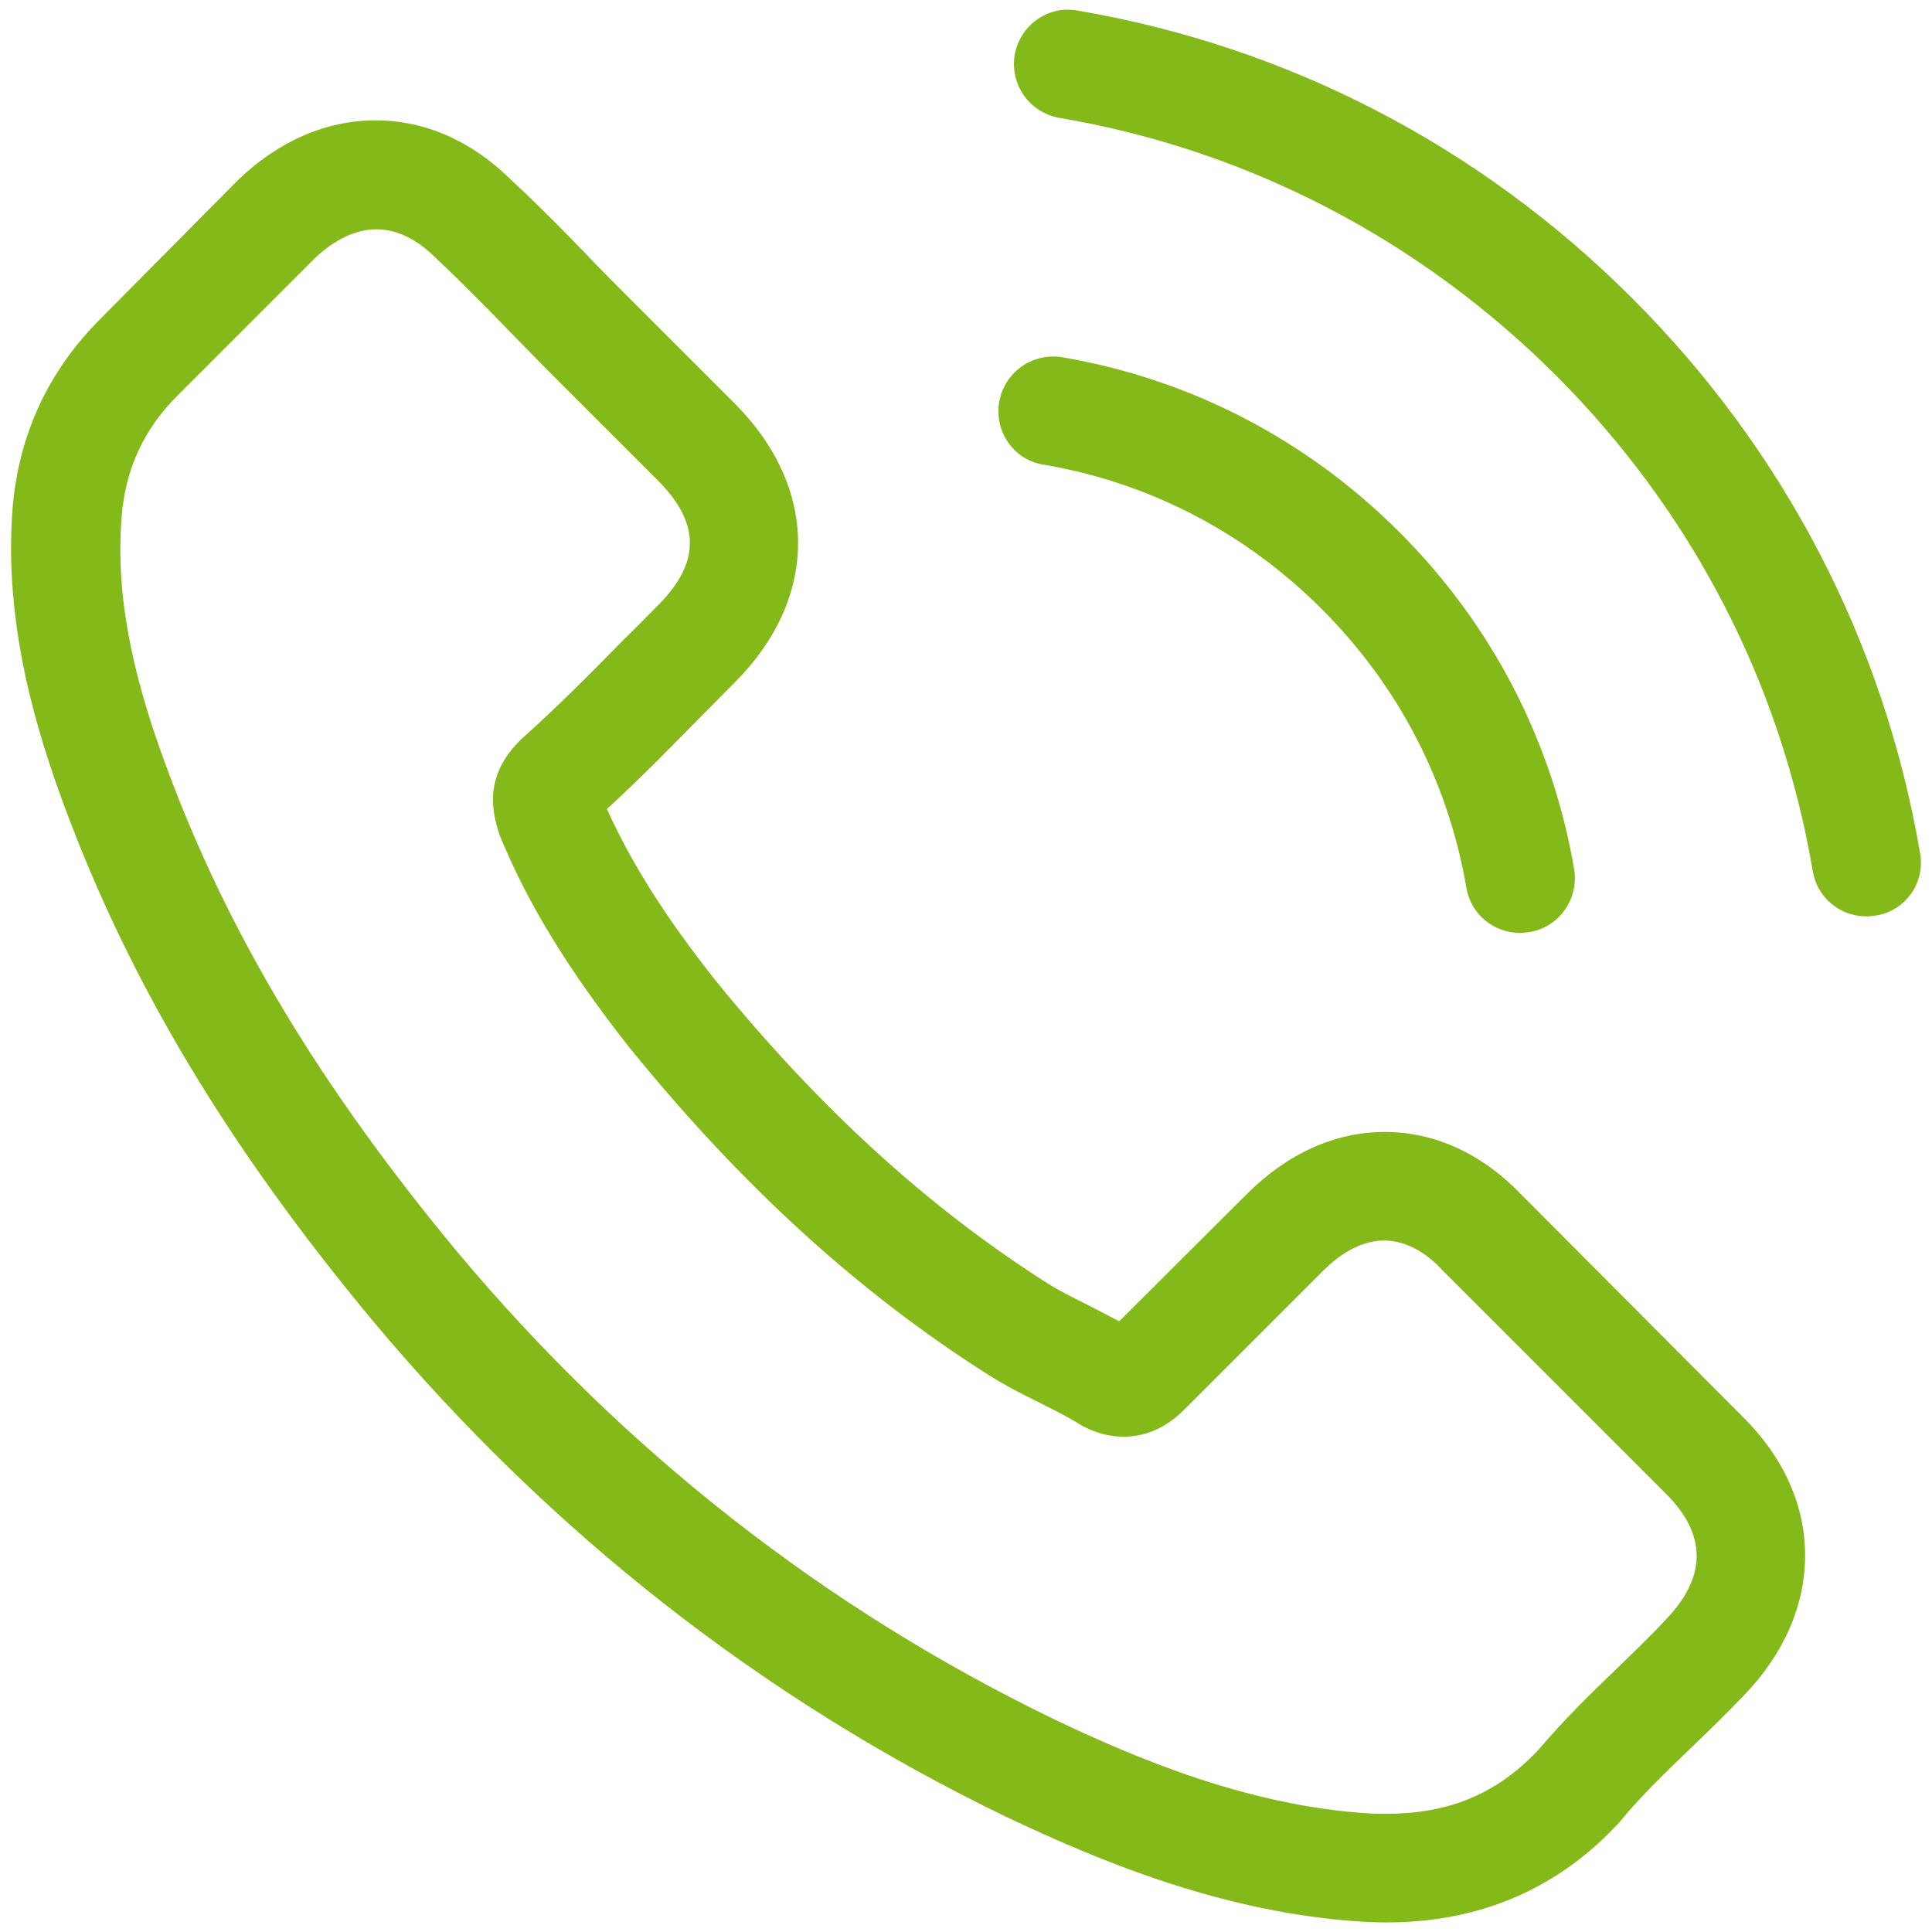
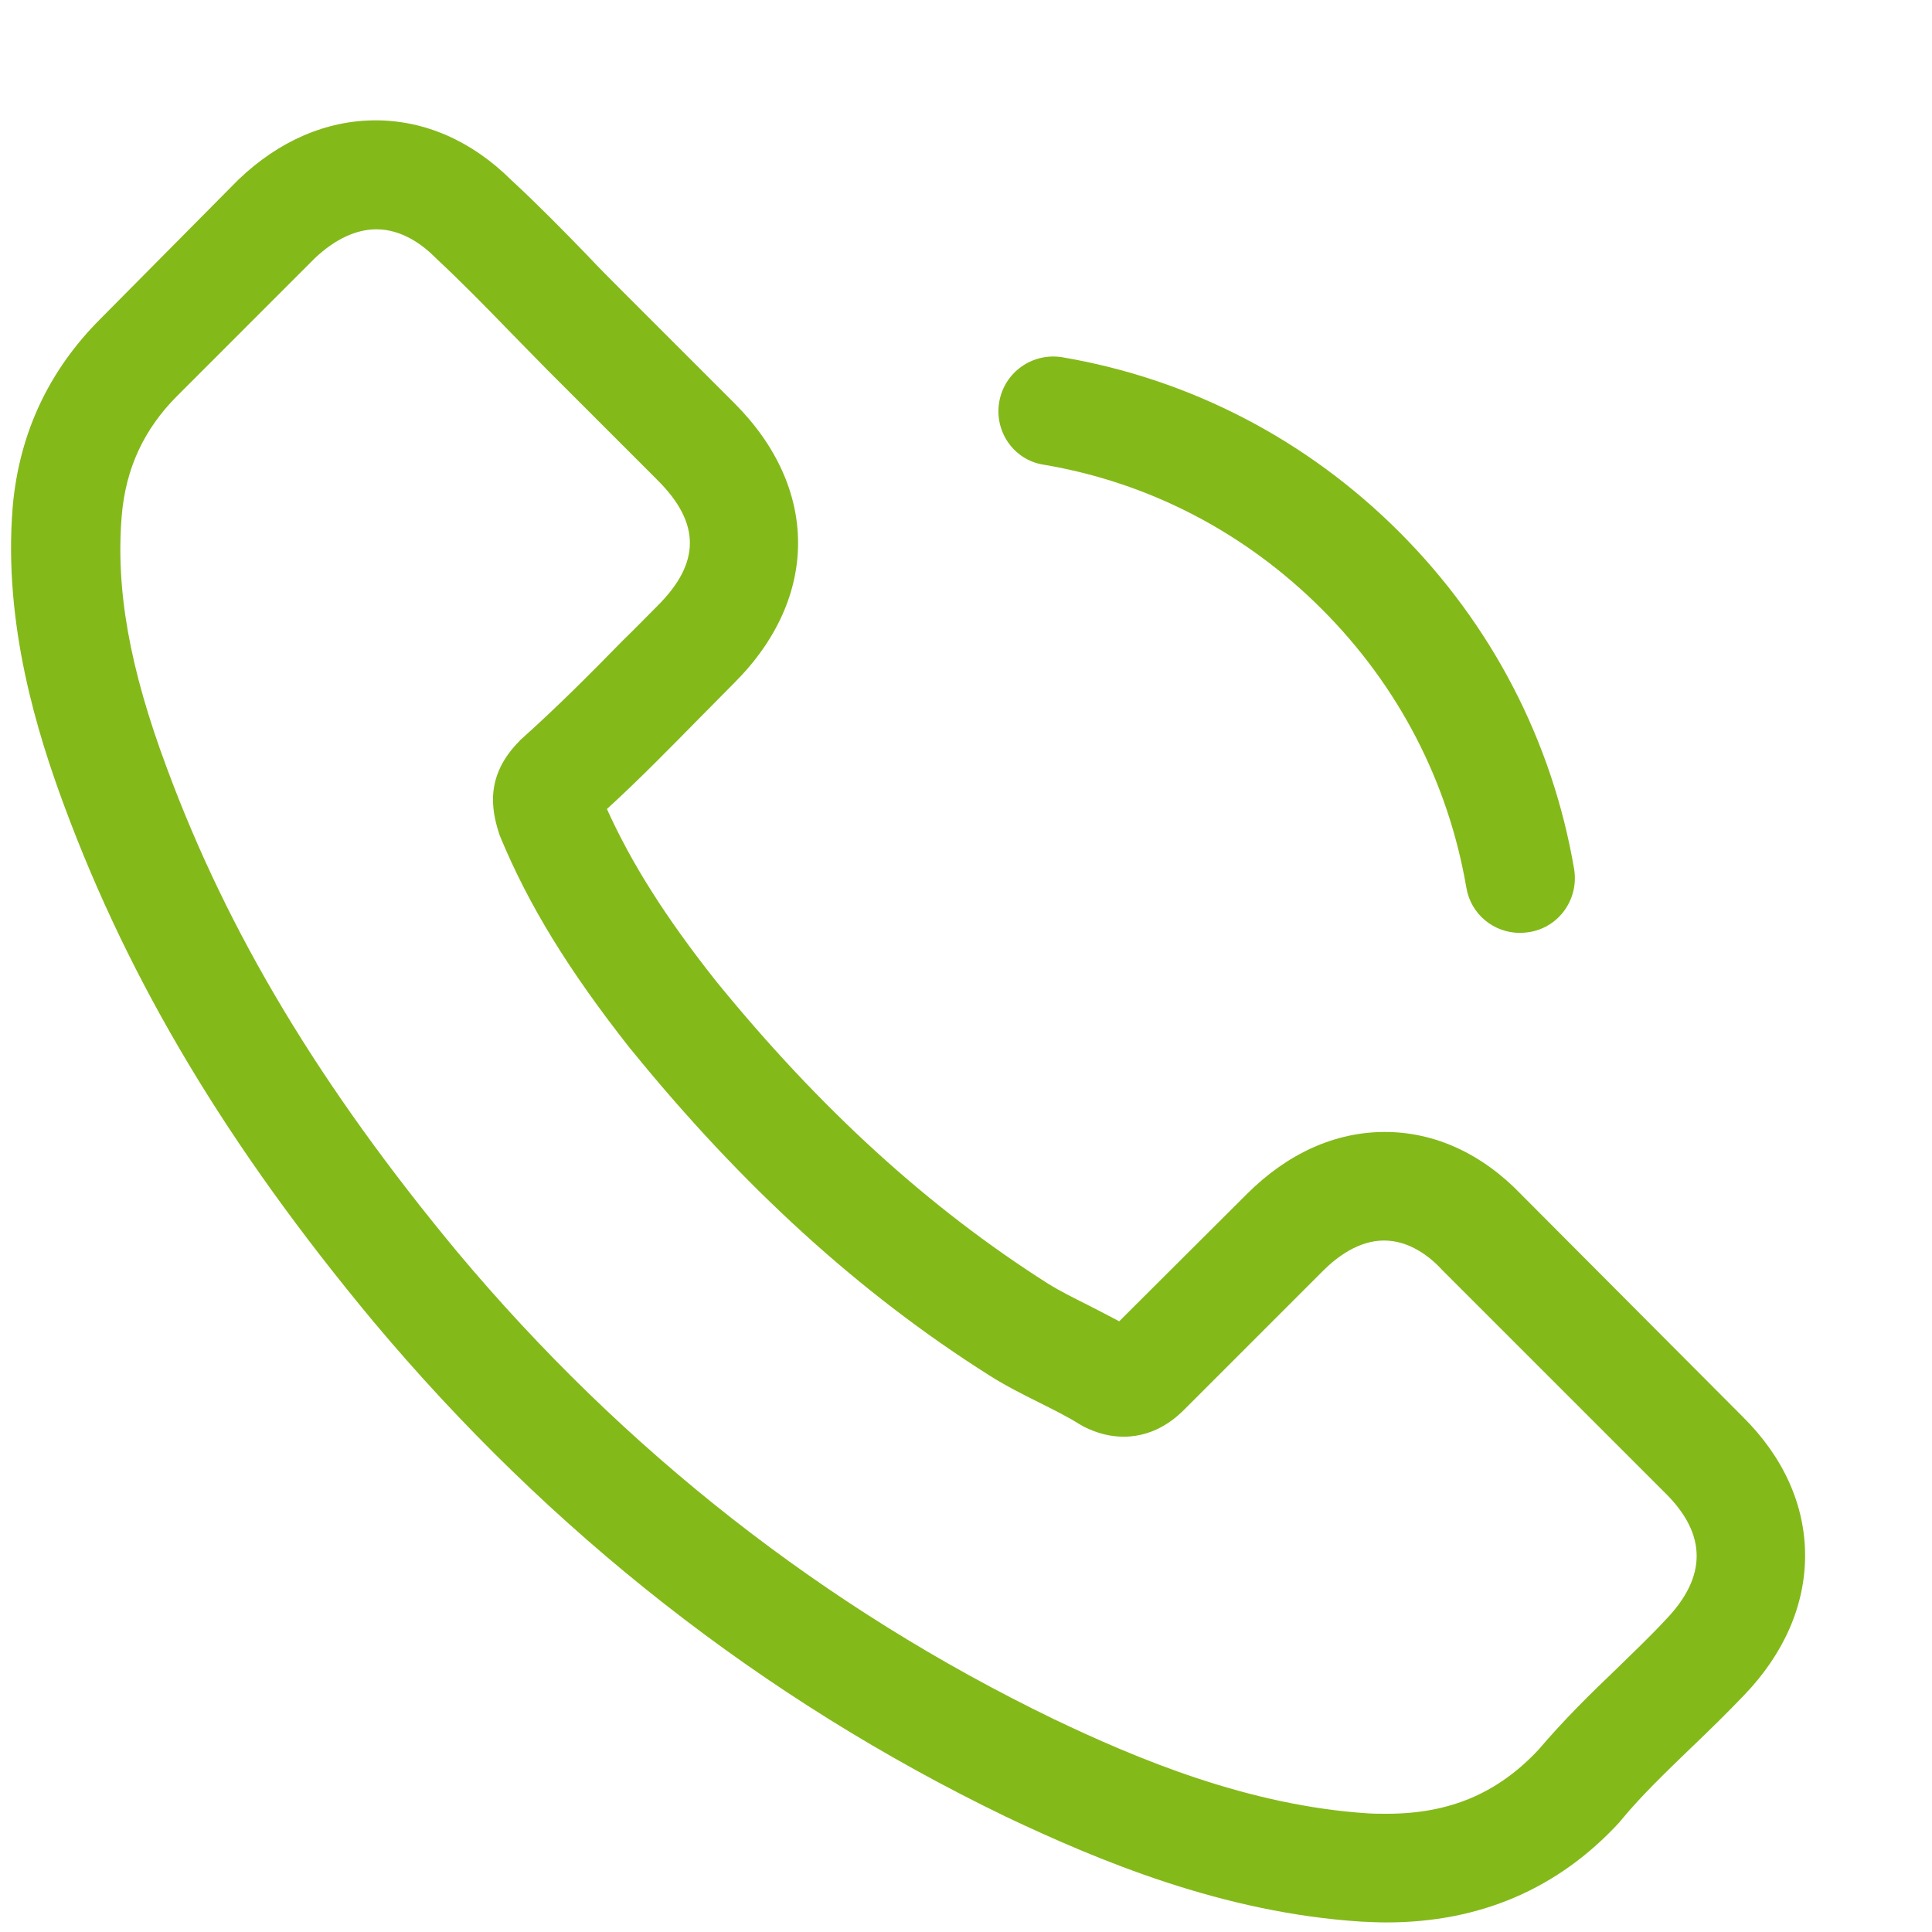
<svg xmlns="http://www.w3.org/2000/svg" xml:space="preserve" width="100mm" height="100mm" style="shape-rendering:geometricPrecision; text-rendering:geometricPrecision; image-rendering:optimizeQuality; fill-rule:evenodd; clip-rule:evenodd" viewBox="0 0 100 100">
  <defs>
    <style type="text/css">
   
    .fil0 {fill:#84B91A;fill-rule:nonzero}
   
  </style>
  </defs>
  <g id="Warstwa_x0020_1">
    <g id="_381822296">
      <g id="_439080936">
        <path id="_439080792" class="fil0" d="M78.741 61.828c-2.027,-2.11 -4.472,-3.238 -7.062,-3.238 -2.57,0 -5.036,1.107 -7.146,3.218l-6.603 6.582c-0.544,-0.293 -1.087,-0.564 -1.609,-0.836 -0.752,-0.376 -1.463,-0.732 -2.069,-1.108 -6.184,-3.928 -11.805,-9.048 -17.196,-15.671 -2.612,-3.301 -4.367,-6.081 -5.641,-8.9 1.713,-1.567 3.301,-3.198 4.847,-4.765 0.586,-0.585 1.17,-1.19 1.756,-1.776 4.387,-4.387 4.387,-10.071 0,-14.459l-5.705 -5.704c-0.647,-0.648 -1.316,-1.316 -1.942,-1.984 -1.254,-1.296 -2.57,-2.633 -3.928,-3.887 -2.027,-2.006 -4.451,-3.071 -7,-3.071 -2.55,0 -5.014,1.065 -7.104,3.071l-0.042 0.042 -7.105 7.168c-2.674,2.674 -4.2,5.934 -4.534,9.716 -0.501,6.101 1.296,11.785 2.675,15.504 3.384,9.131 8.442,17.593 15.985,26.662 9.152,10.928 20.163,19.557 32.742,25.638 4.805,2.277 11.221,4.973 18.387,5.432 0.44,0.021 0.899,0.042 1.317,0.042 4.827,0 8.88,-1.733 12.056,-5.182 0.02,-0.042 0.062,-0.062 0.084,-0.104 1.087,-1.316 2.34,-2.508 3.657,-3.782 0.898,-0.857 1.817,-1.755 2.716,-2.696 2.069,-2.152 3.155,-4.659 3.155,-7.229 0,-2.591 -1.107,-5.078 -3.217,-7.168l-11.472 -11.512zm7.481 22.001c-0.021,0 -0.021,0.021 0,0 -0.815,0.879 -1.651,1.672 -2.55,2.55 -1.358,1.296 -2.737,2.654 -4.032,4.179 -2.111,2.257 -4.597,3.322 -7.857,3.322 -0.313,0 -0.648,0 -0.961,-0.02 -6.205,-0.397 -11.973,-2.821 -16.297,-4.889 -11.827,-5.726 -22.212,-13.854 -30.841,-24.154 -7.124,-8.588 -11.889,-16.528 -15.043,-25.053 -1.944,-5.202 -2.654,-9.257 -2.34,-13.08 0.209,-2.445 1.149,-4.472 2.883,-6.206l7.125 -7.126c1.023,-0.961 2.11,-1.483 3.176,-1.483 1.316,0 2.381,0.795 3.05,1.463l0.062 0.062c1.275,1.192 2.486,2.424 3.761,3.74 0.648,0.669 1.316,1.338 1.985,2.027l5.704 5.704c2.215,2.215 2.215,4.263 0,6.477 -0.606,0.606 -1.191,1.212 -1.797,1.797 -1.755,1.797 -3.427,3.469 -5.244,5.098 -0.042,0.042 -0.083,0.063 -0.105,0.104 -1.797,1.798 -1.462,3.553 -1.087,4.743l0.064 0.189c1.483,3.593 3.573,6.979 6.749,11.011l0.021 0.02c5.767,7.104 11.847,12.642 18.554,16.883 0.857,0.544 1.734,0.983 2.57,1.4 0.753,0.377 1.463,0.731 2.069,1.108 0.084,0.042 0.167,0.104 0.251,0.146 0.71,0.355 1.378,0.522 2.068,0.522 1.735,0 2.821,-1.086 3.176,-1.441l7.146 -7.146c0.711,-0.711 1.839,-1.567 3.156,-1.567 1.296,0 2.361,0.814 3.009,1.525l11.555 11.554c2.153,2.131 2.153,4.326 0.021,6.54z" />
        <path id="_439080720" class="fil0" d="M54.002 24.049c5.474,0.92 10.447,3.511 14.417,7.481 3.97,3.97 6.54,8.942 7.48,14.417 0.23,1.379 1.42,2.34 2.779,2.34 0.166,0 0.313,-0.021 0.48,-0.042 1.546,-0.251 2.57,-1.713 2.319,-3.259 -1.129,-6.624 -4.263,-12.663 -9.048,-17.447 -4.785,-4.785 -10.824,-7.92 -17.447,-9.048 -1.546,-0.25 -2.987,0.773 -3.26,2.299 -0.271,1.525 0.731,3.009 2.278,3.259z" />
-         <path id="_439081008" class="fil0" d="M99.385 44.171c-1.859,-10.906 -7,-20.831 -14.898,-28.73 -7.898,-7.898 -17.823,-13.038 -28.73,-14.898 -1.526,-0.271 -2.967,0.773 -3.238,2.299 -0.251,1.546 0.772,2.989 2.319,3.26 9.737,1.651 18.617,6.269 25.68,13.31 7.062,7.062 11.659,15.942 13.31,25.68 0.23,1.378 1.42,2.34 2.778,2.34 0.167,0 0.314,-0.021 0.48,-0.042 1.526,-0.23 2.571,-1.693 2.299,-3.218z" />
      </g>
    </g>
  </g>
</svg>